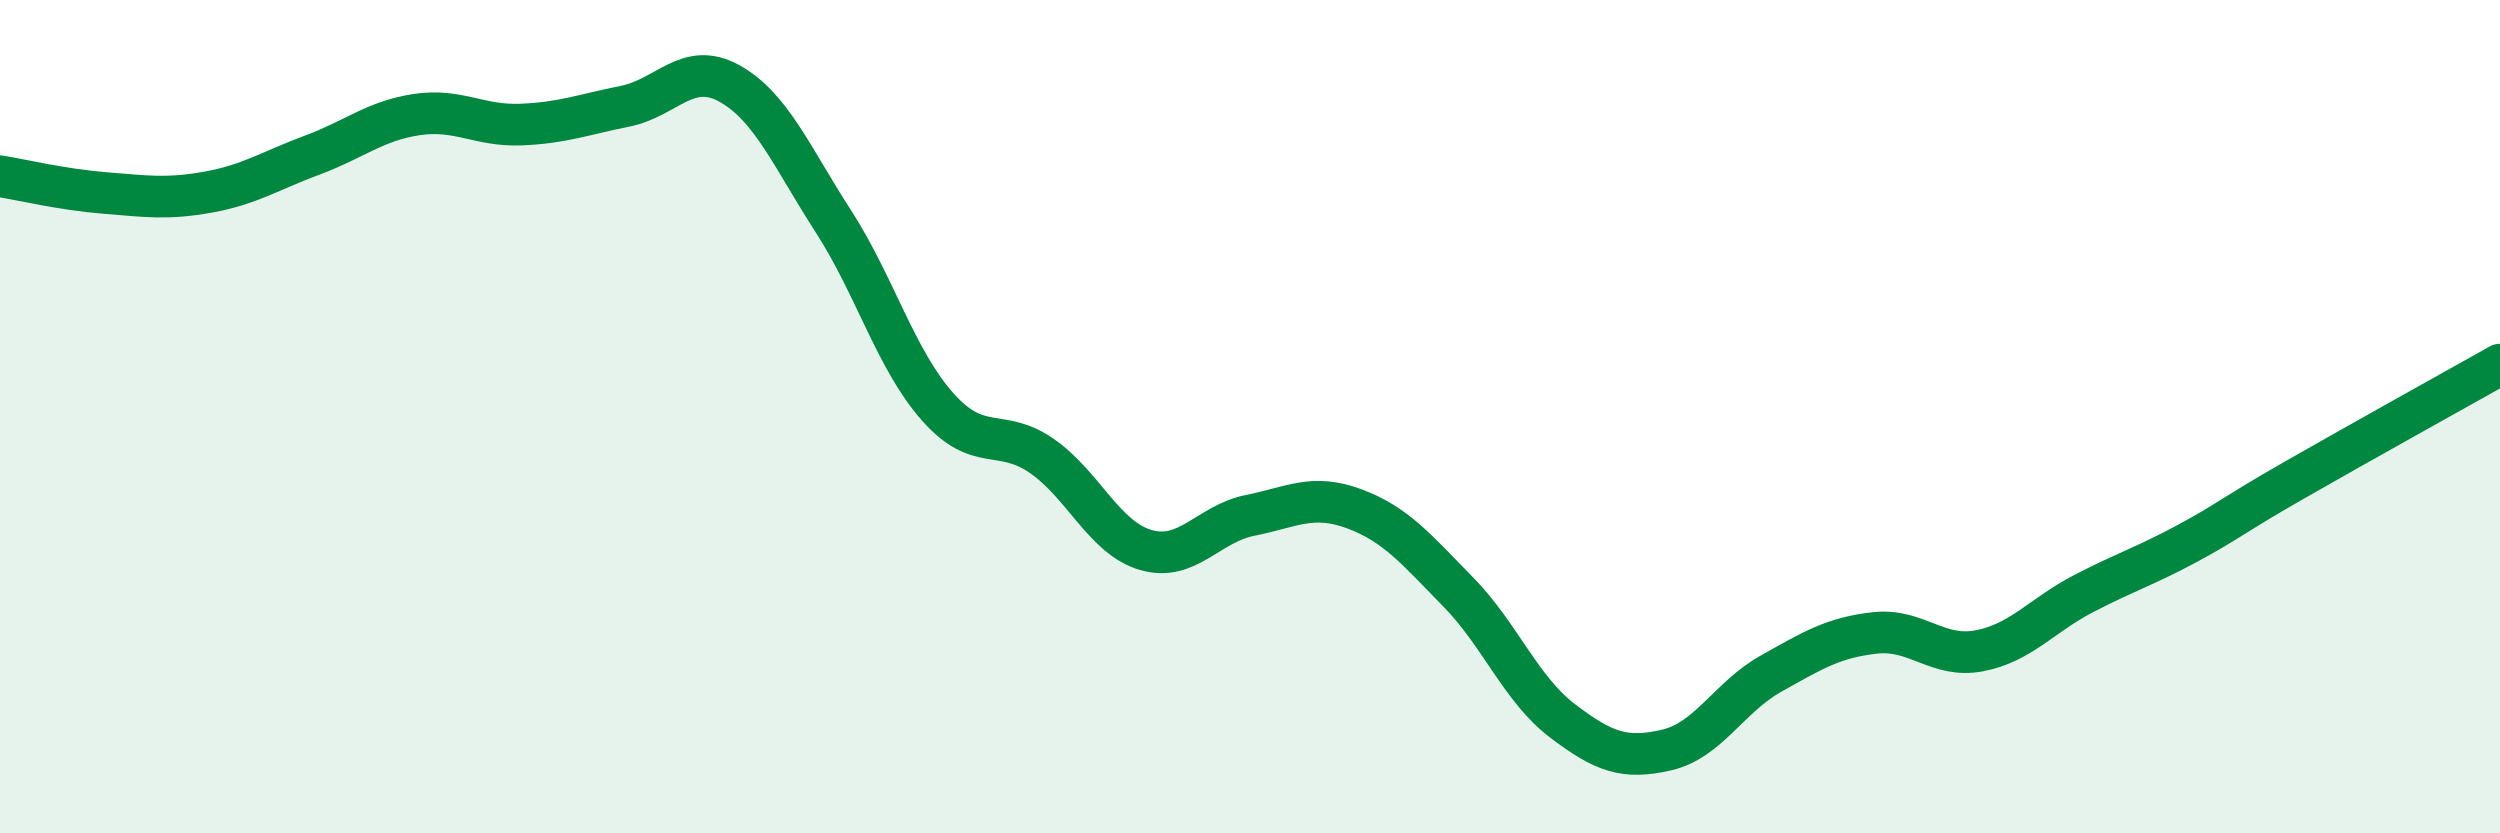
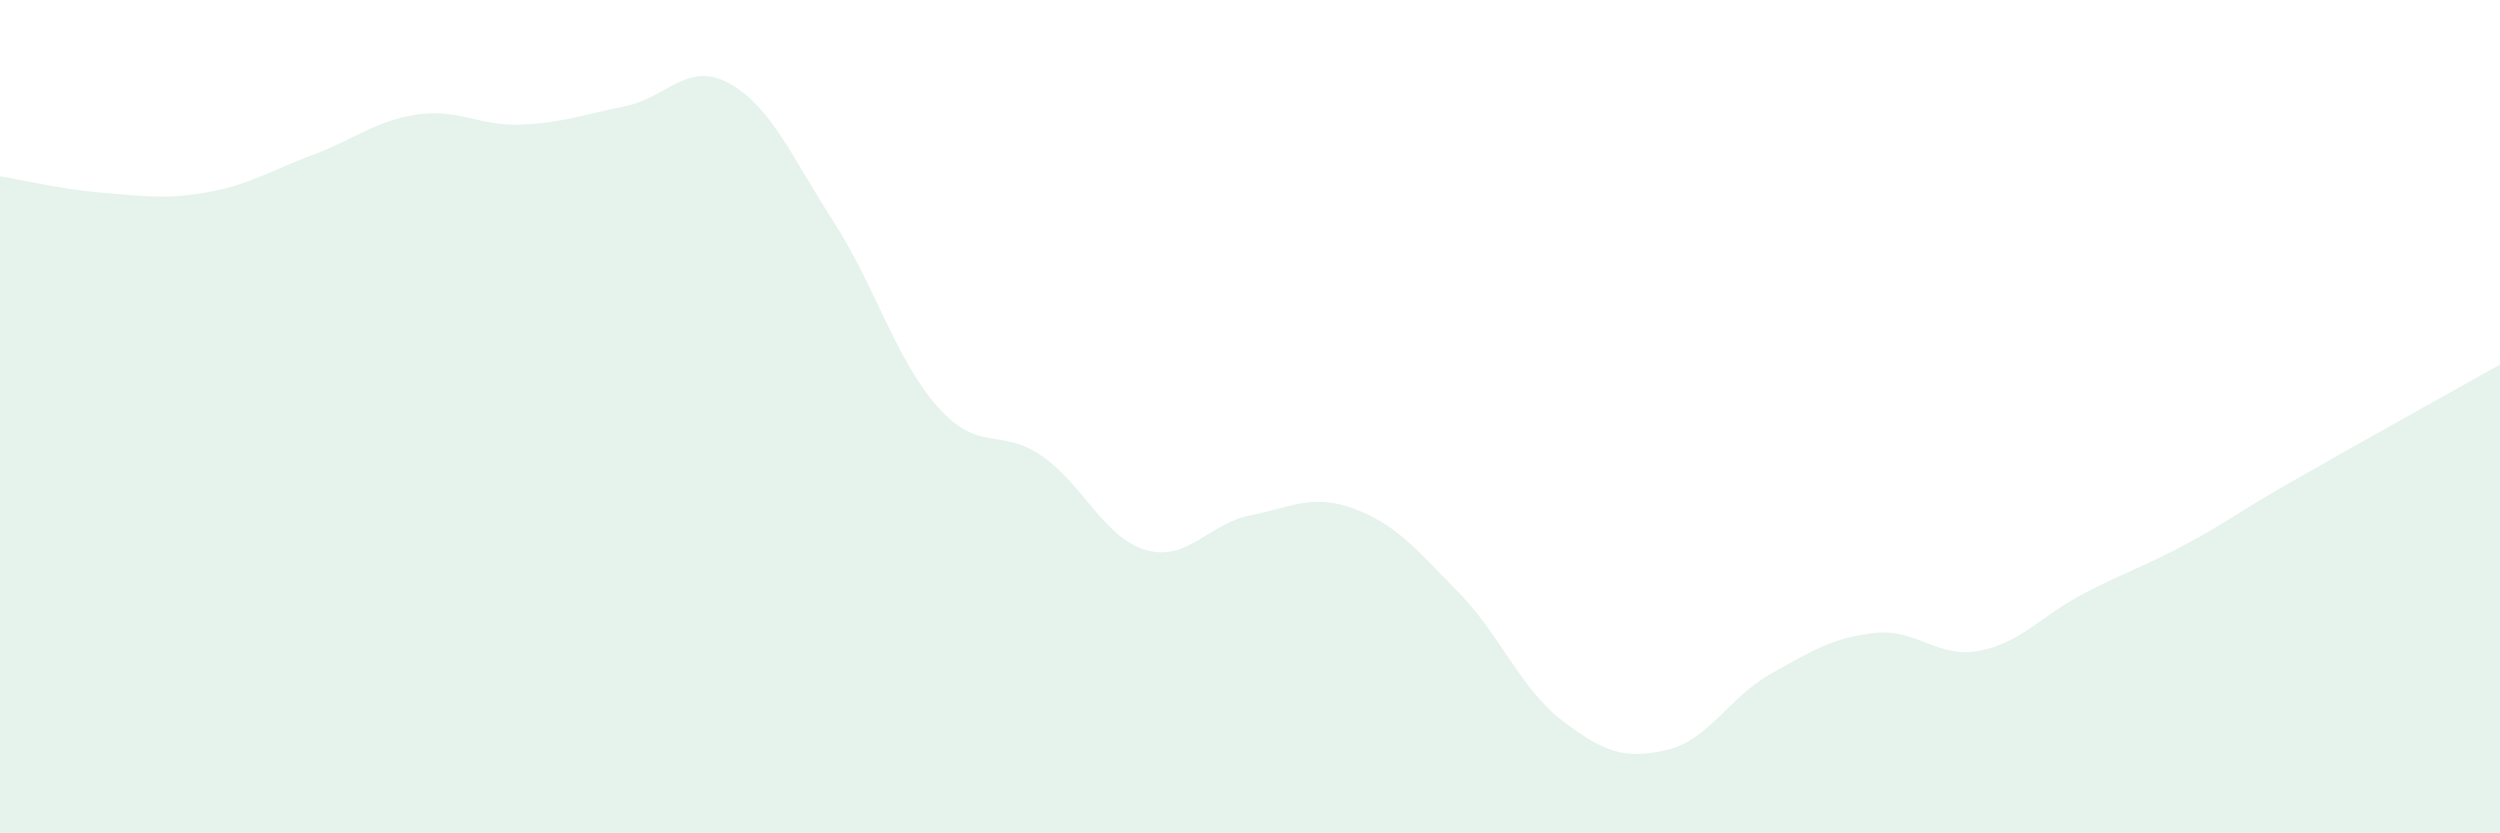
<svg xmlns="http://www.w3.org/2000/svg" width="60" height="20" viewBox="0 0 60 20">
  <path d="M 0,4.23 C 0.5,4.31 1.5,4.55 2.5,4.63 C 3.5,4.71 4,4.79 5,4.61 C 6,4.43 6.5,4.09 7.5,3.72 C 8.5,3.35 9,2.9 10,2.75 C 11,2.6 11.5,3.03 12.5,2.99 C 13.5,2.95 14,2.75 15,2.55 C 16,2.35 16.5,1.45 17.5,2 C 18.5,2.55 19,3.76 20,5.31 C 21,6.86 21.5,8.63 22.5,9.76 C 23.5,10.89 24,10.25 25,10.94 C 26,11.63 26.5,12.91 27.5,13.2 C 28.5,13.49 29,12.57 30,12.37 C 31,12.17 31.5,11.84 32.5,12.21 C 33.5,12.58 34,13.19 35,14.21 C 36,15.23 36.5,16.54 37.5,17.3 C 38.5,18.06 39,18.23 40,18 C 41,17.77 41.5,16.73 42.5,16.17 C 43.5,15.61 44,15.3 45,15.19 C 46,15.08 46.5,15.81 47.5,15.62 C 48.5,15.43 49,14.77 50,14.25 C 51,13.73 51.5,13.58 52.5,13.04 C 53.5,12.5 53.5,12.42 55,11.56 C 56.5,10.7 59,9.31 60,8.75L60 20L0 20Z" fill="#008740" opacity="0.1" stroke-linecap="round" stroke-linejoin="round" />
-   <path d="M 0,4.23 C 0.5,4.31 1.5,4.55 2.5,4.63 C 3.5,4.71 4,4.79 5,4.61 C 6,4.43 6.5,4.09 7.5,3.72 C 8.5,3.35 9,2.9 10,2.75 C 11,2.6 11.5,3.03 12.5,2.99 C 13.5,2.95 14,2.75 15,2.55 C 16,2.35 16.5,1.45 17.5,2 C 18.5,2.55 19,3.76 20,5.31 C 21,6.86 21.5,8.63 22.5,9.76 C 23.5,10.89 24,10.25 25,10.94 C 26,11.63 26.5,12.91 27.5,13.2 C 28.5,13.49 29,12.57 30,12.37 C 31,12.17 31.5,11.84 32.5,12.21 C 33.5,12.58 34,13.19 35,14.21 C 36,15.23 36.5,16.54 37.5,17.3 C 38.5,18.06 39,18.23 40,18 C 41,17.77 41.5,16.73 42.5,16.17 C 43.5,15.61 44,15.3 45,15.19 C 46,15.08 46.5,15.81 47.5,15.62 C 48.5,15.43 49,14.77 50,14.25 C 51,13.73 51.5,13.58 52.5,13.04 C 53.5,12.5 53.5,12.42 55,11.56 C 56.5,10.7 59,9.31 60,8.75" stroke="#008740" stroke-width="1" fill="none" stroke-linecap="round" stroke-linejoin="round" />
</svg>